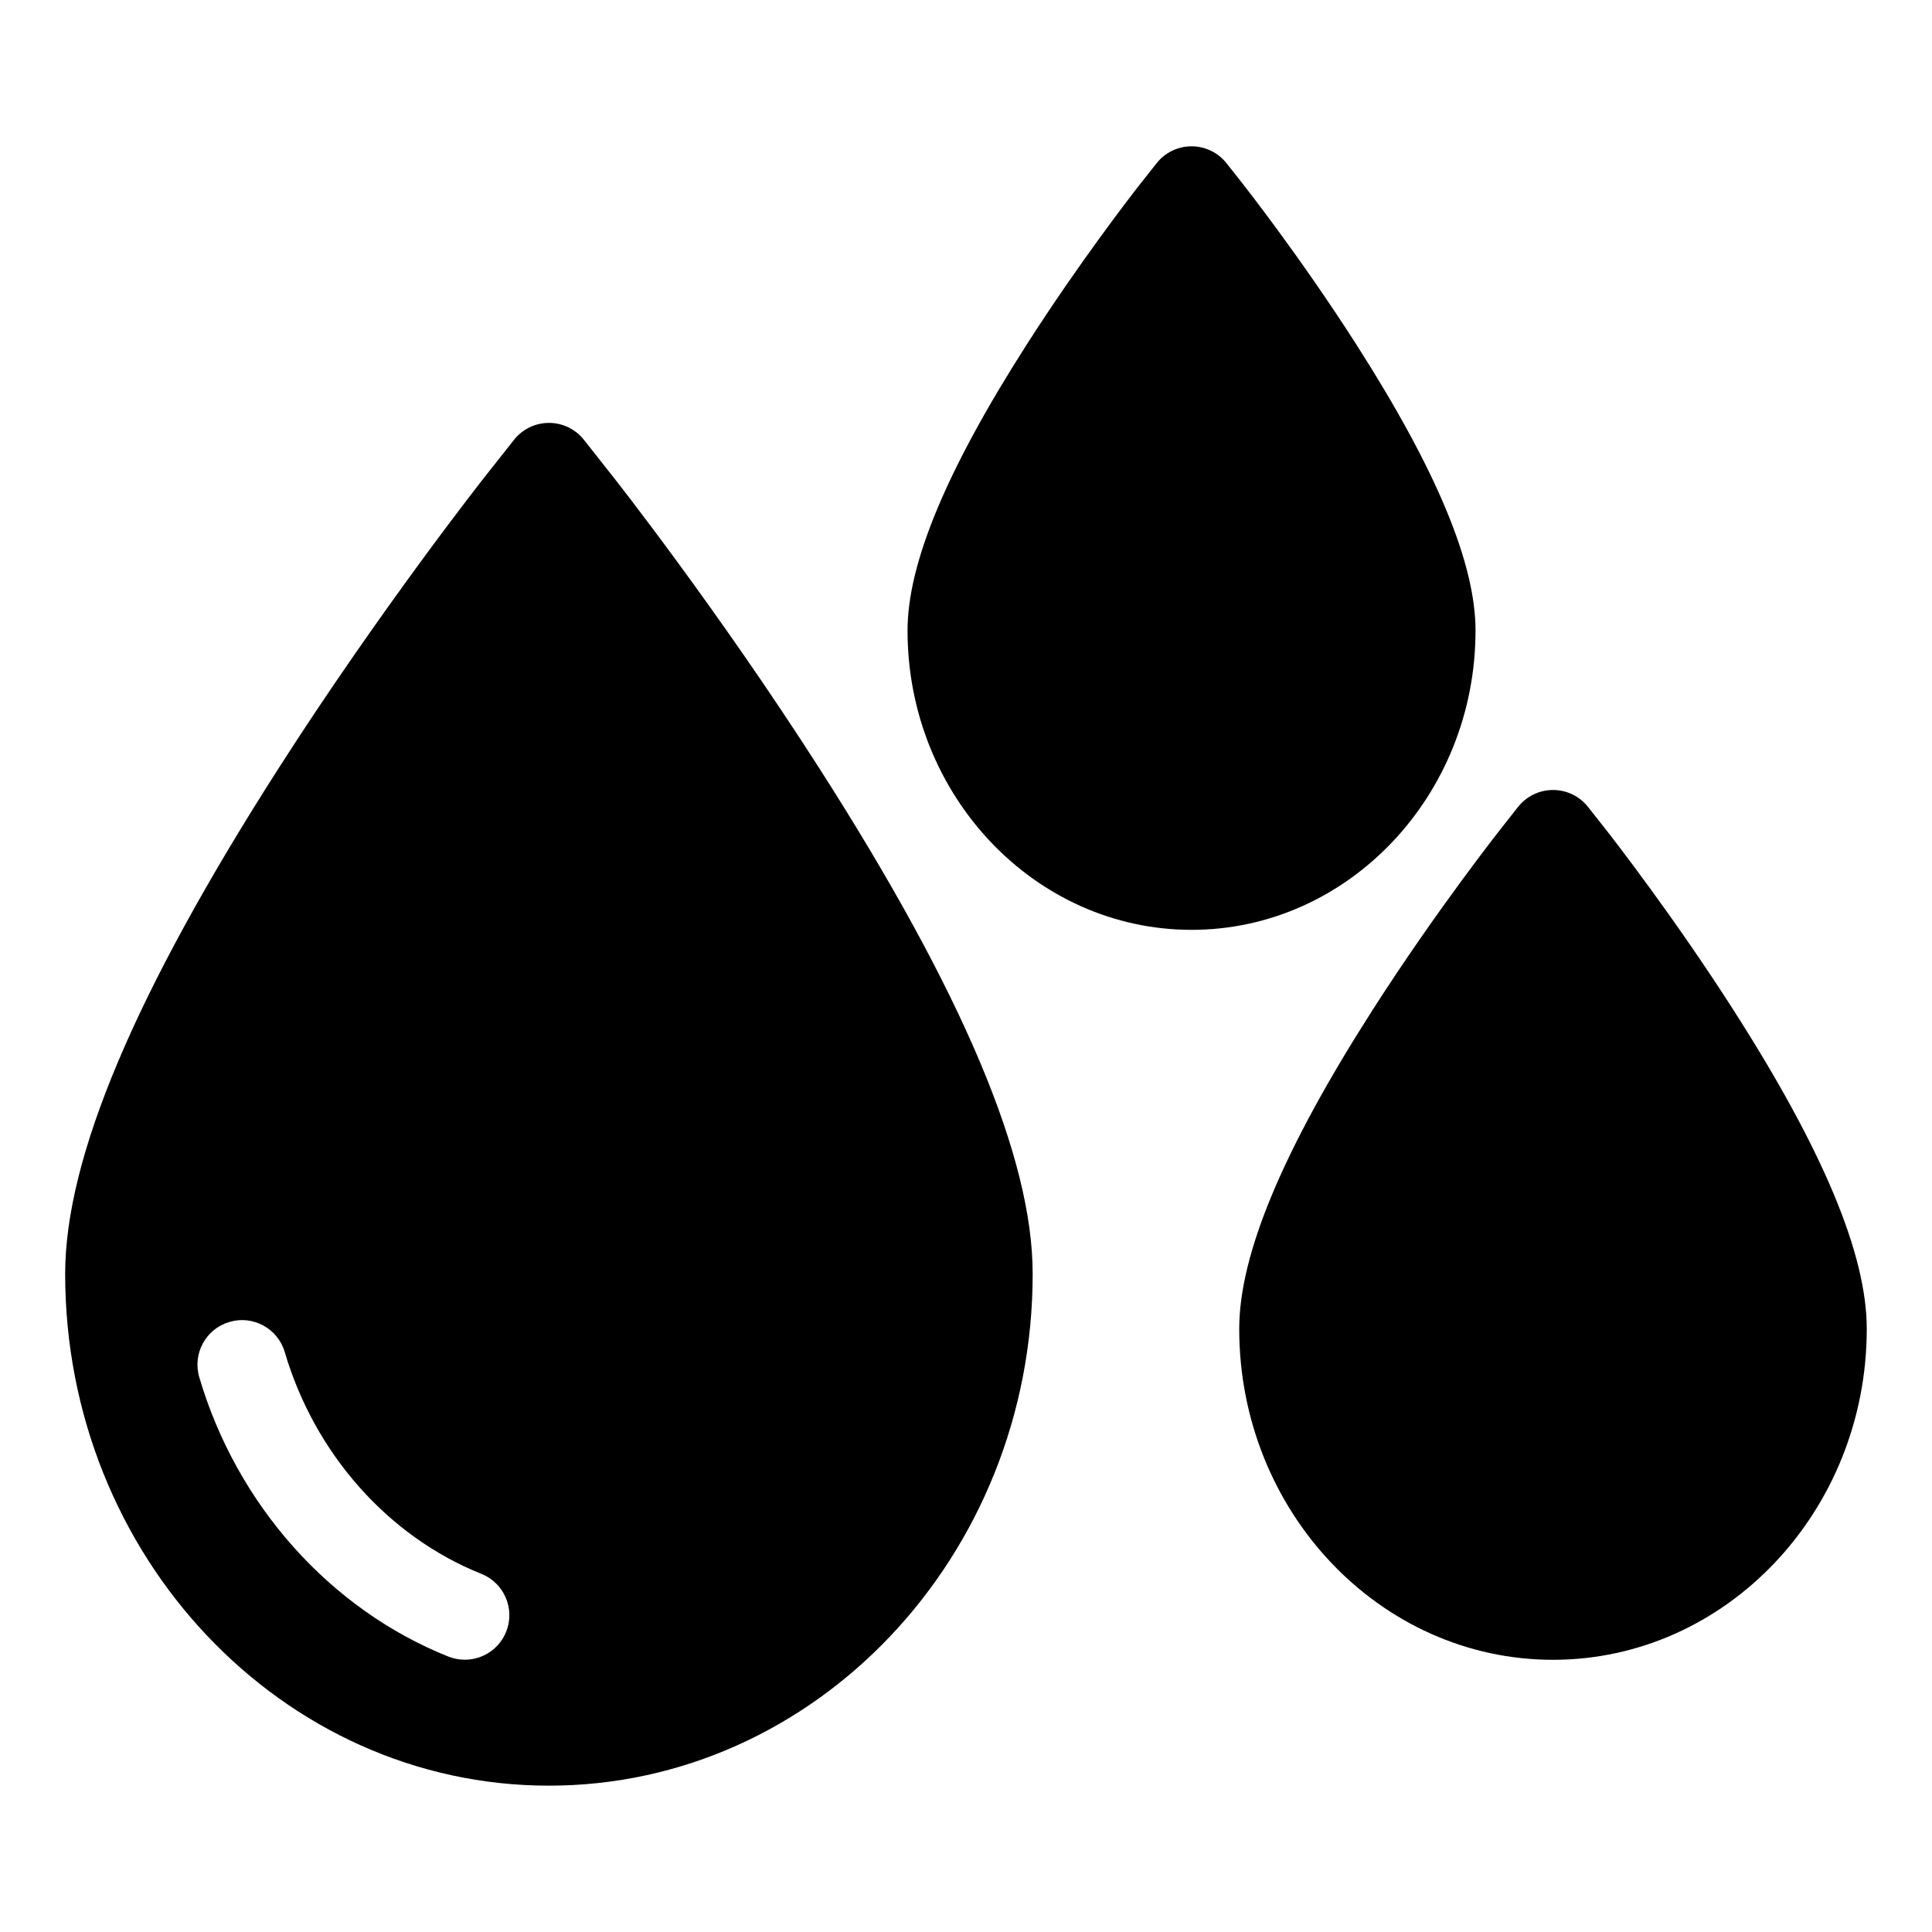
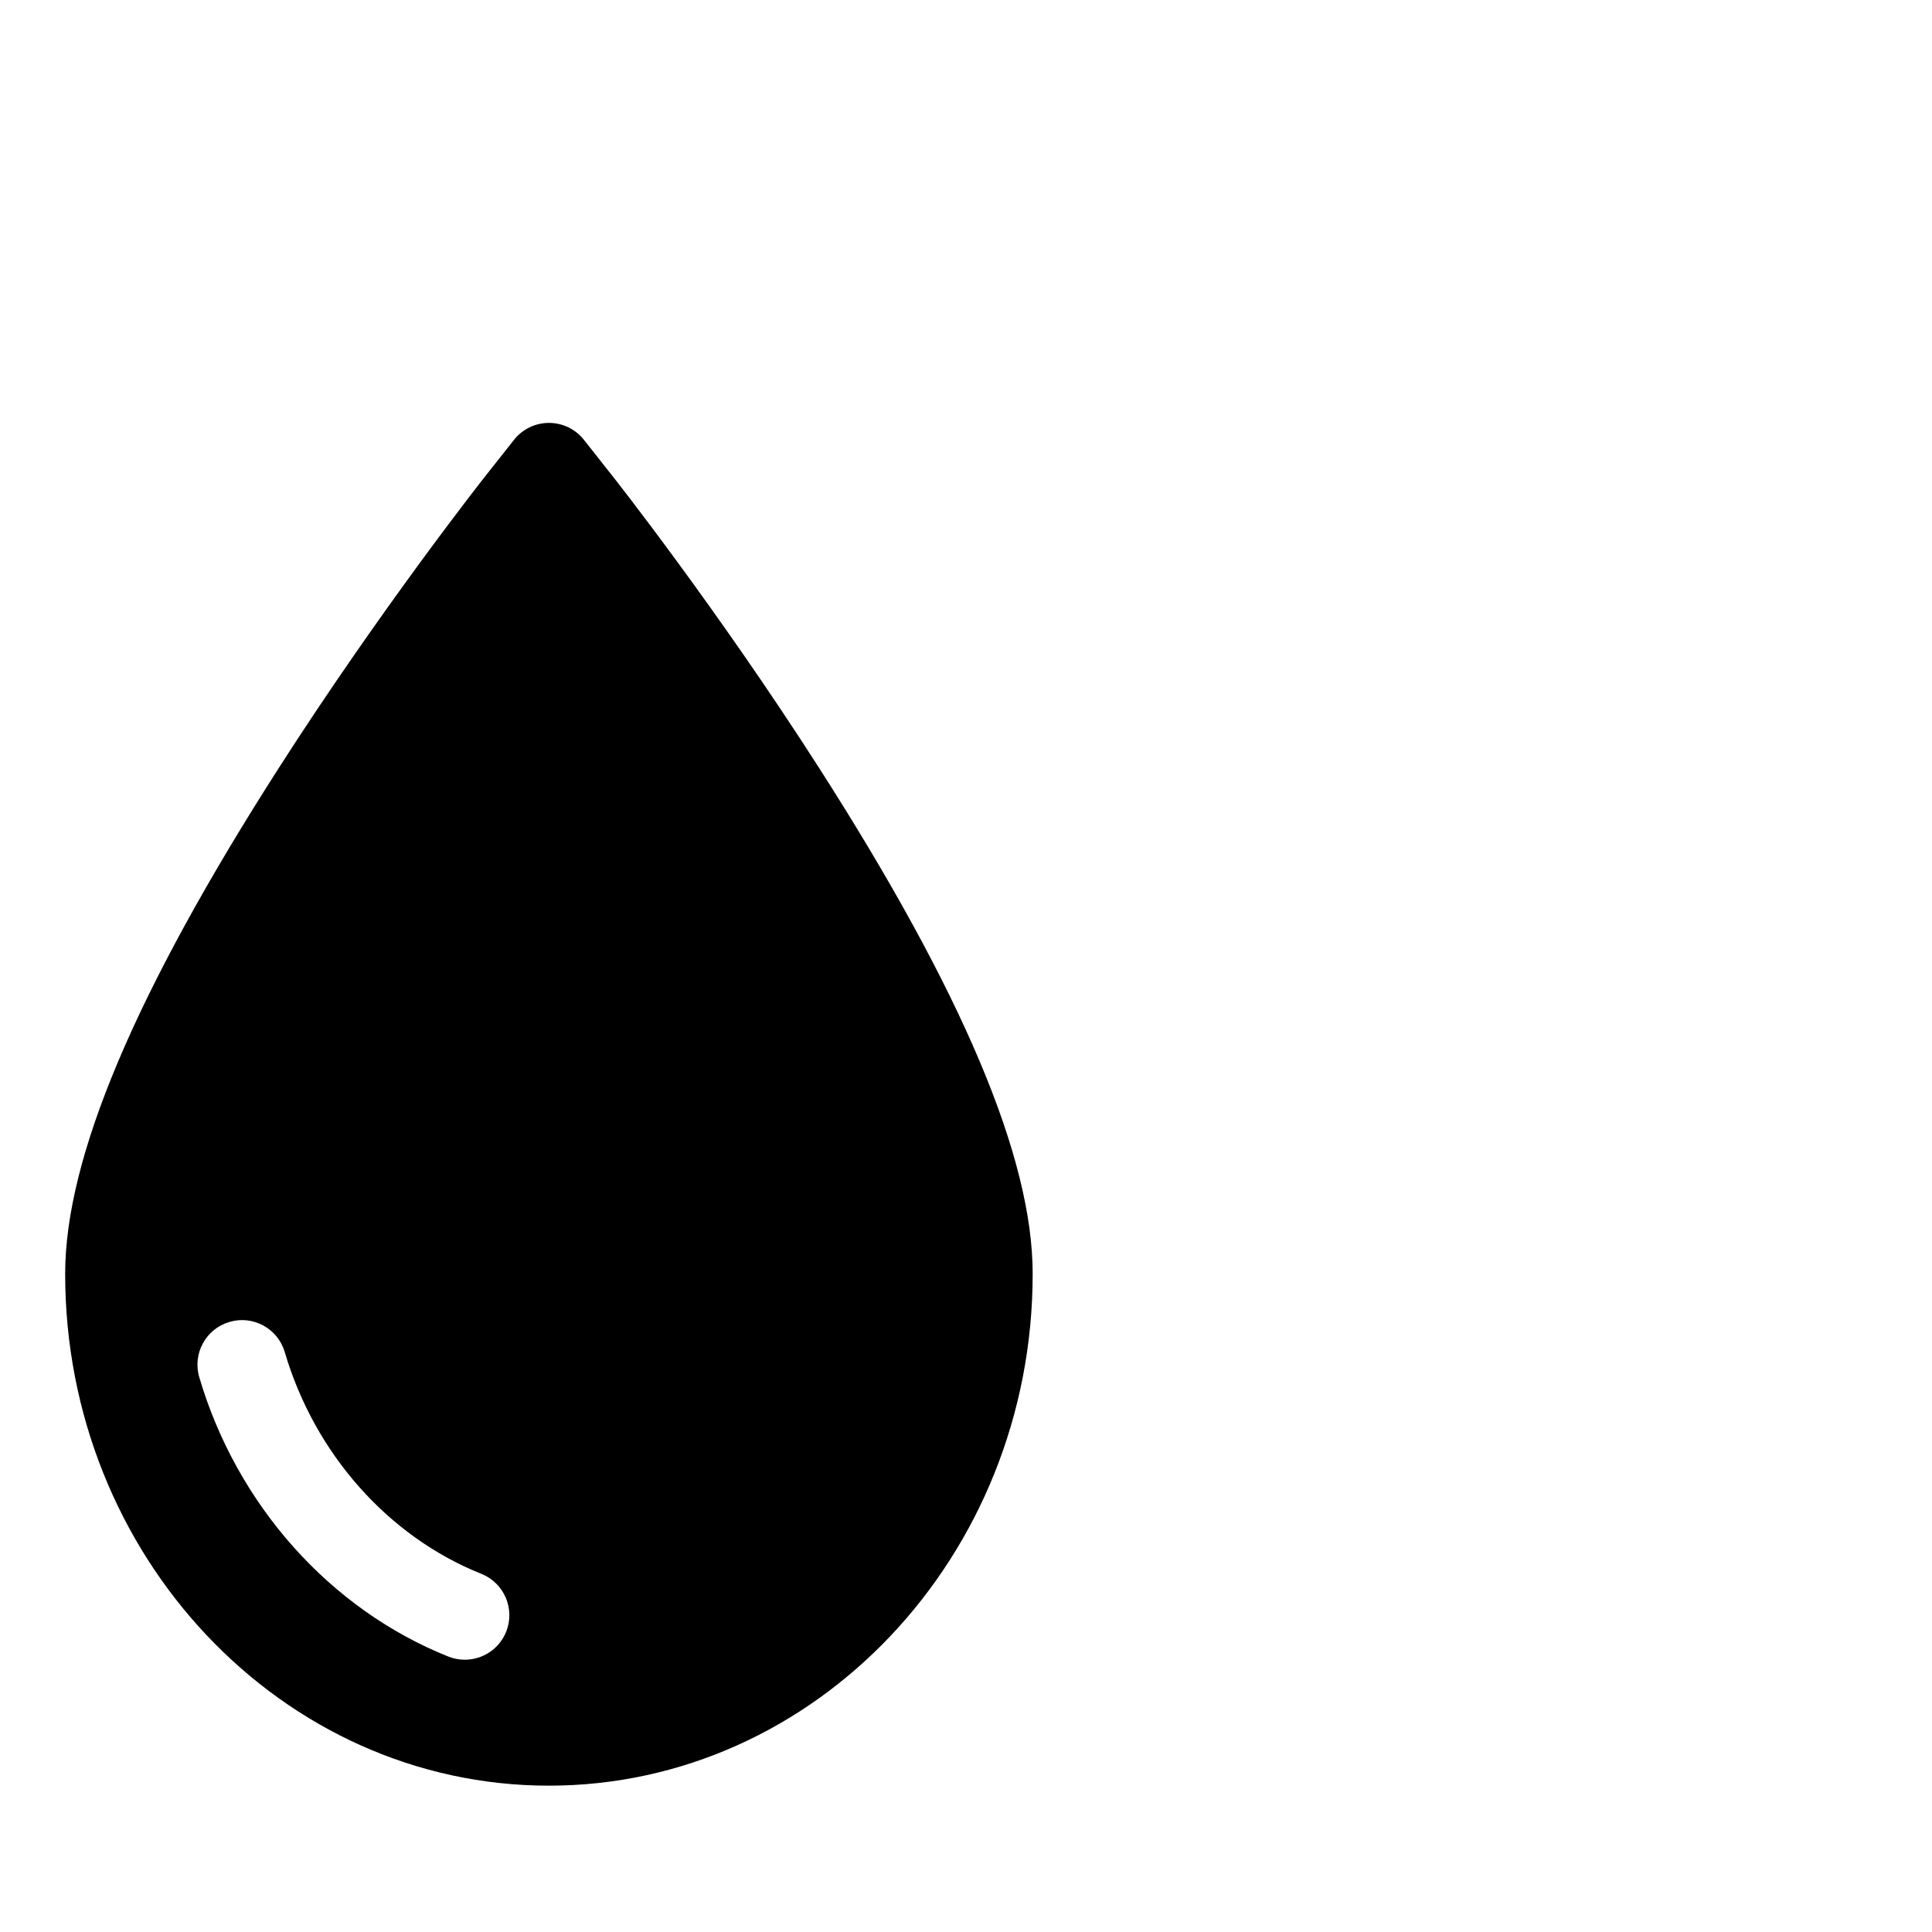
<svg xmlns="http://www.w3.org/2000/svg" fill="#000000" width="800px" height="800px" version="1.1" viewBox="144 144 512 512">
  <g>
    <path d="m361.01 347.42c-27.055-42.234-54.34-76.832-54.508-77.035l-7.754-9.824c-2.234-2.832-5.652-4.488-9.266-4.488-3.606 0-7.023 1.652-9.266 4.488l-7.707 9.754c-0.25 0.316-27.527 34.906-54.562 77.105-38.141 59.543-56.68 103.44-56.68 134.19 0 74.777 57.512 135.61 128.2 135.61 70.684 0 128.2-60.836 128.2-135.61 0.016-30.742-18.516-74.637-56.656-134.19zm-82.867 229c-1.844 4.621-6.281 7.422-10.965 7.422-1.465 0-2.945-0.27-4.383-0.844-31.363-12.539-56.023-40.211-65.984-74.012-1.844-6.258 1.738-12.824 7.988-14.656 6.266-1.867 12.824 1.73 14.664 7.988 7.926 26.922 27.402 48.887 52.098 58.766 6.055 2.418 8.996 9.289 6.582 15.336z" />
-     <path d="m535.03 311.11c0-17.812-10.375-42.691-31.738-76.051-14.973-23.379-30.016-42.43-30.016-42.43l-4.227-5.359c-2.234-2.832-5.652-4.488-9.266-4.496h-0.008c-3.606 0-7.023 1.645-9.258 4.481l-4.336 5.481c-2.606 3.32-16.262 20.98-29.93 42.32-21.363 33.348-31.746 58.223-31.746 76.051 0 43.73 33.762 79.312 75.273 79.312 41.488 0 75.25-35.582 75.25-79.309z" />
-     <path d="m603.25 411.45c-15.84-24.719-31.836-45.258-33.66-47.586l-4.754-6.023c-2.234-2.832-5.652-4.488-9.266-4.488s-7.031 1.652-9.273 4.488l-4.504 5.723c-0.133 0.156-17.16 21.727-33.914 47.887-23.867 37.25-35.473 64.961-35.473 84.711 0 48.359 37.297 87.703 83.152 87.703 45.848 0 83.152-39.344 83.152-87.703 0.004-19.758-11.594-47.461-35.461-84.711z" />
  </g>
</svg>